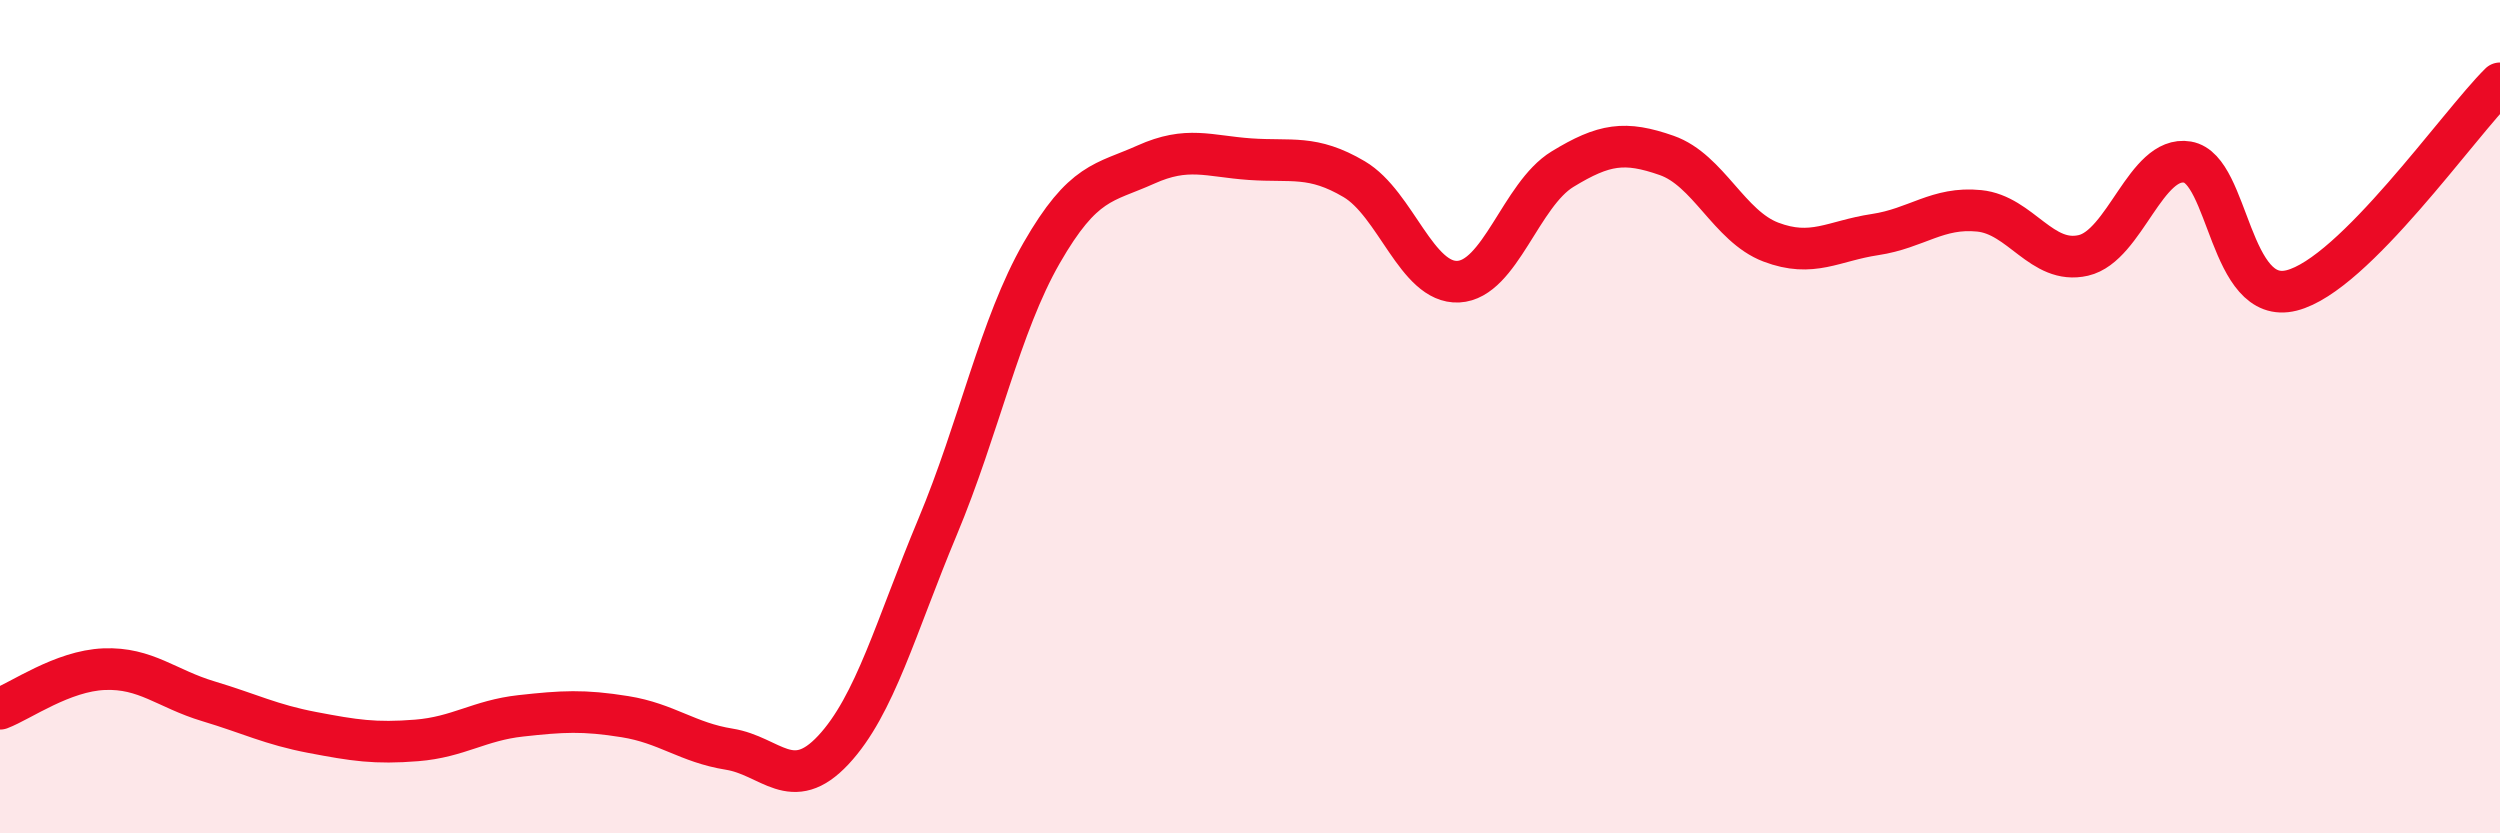
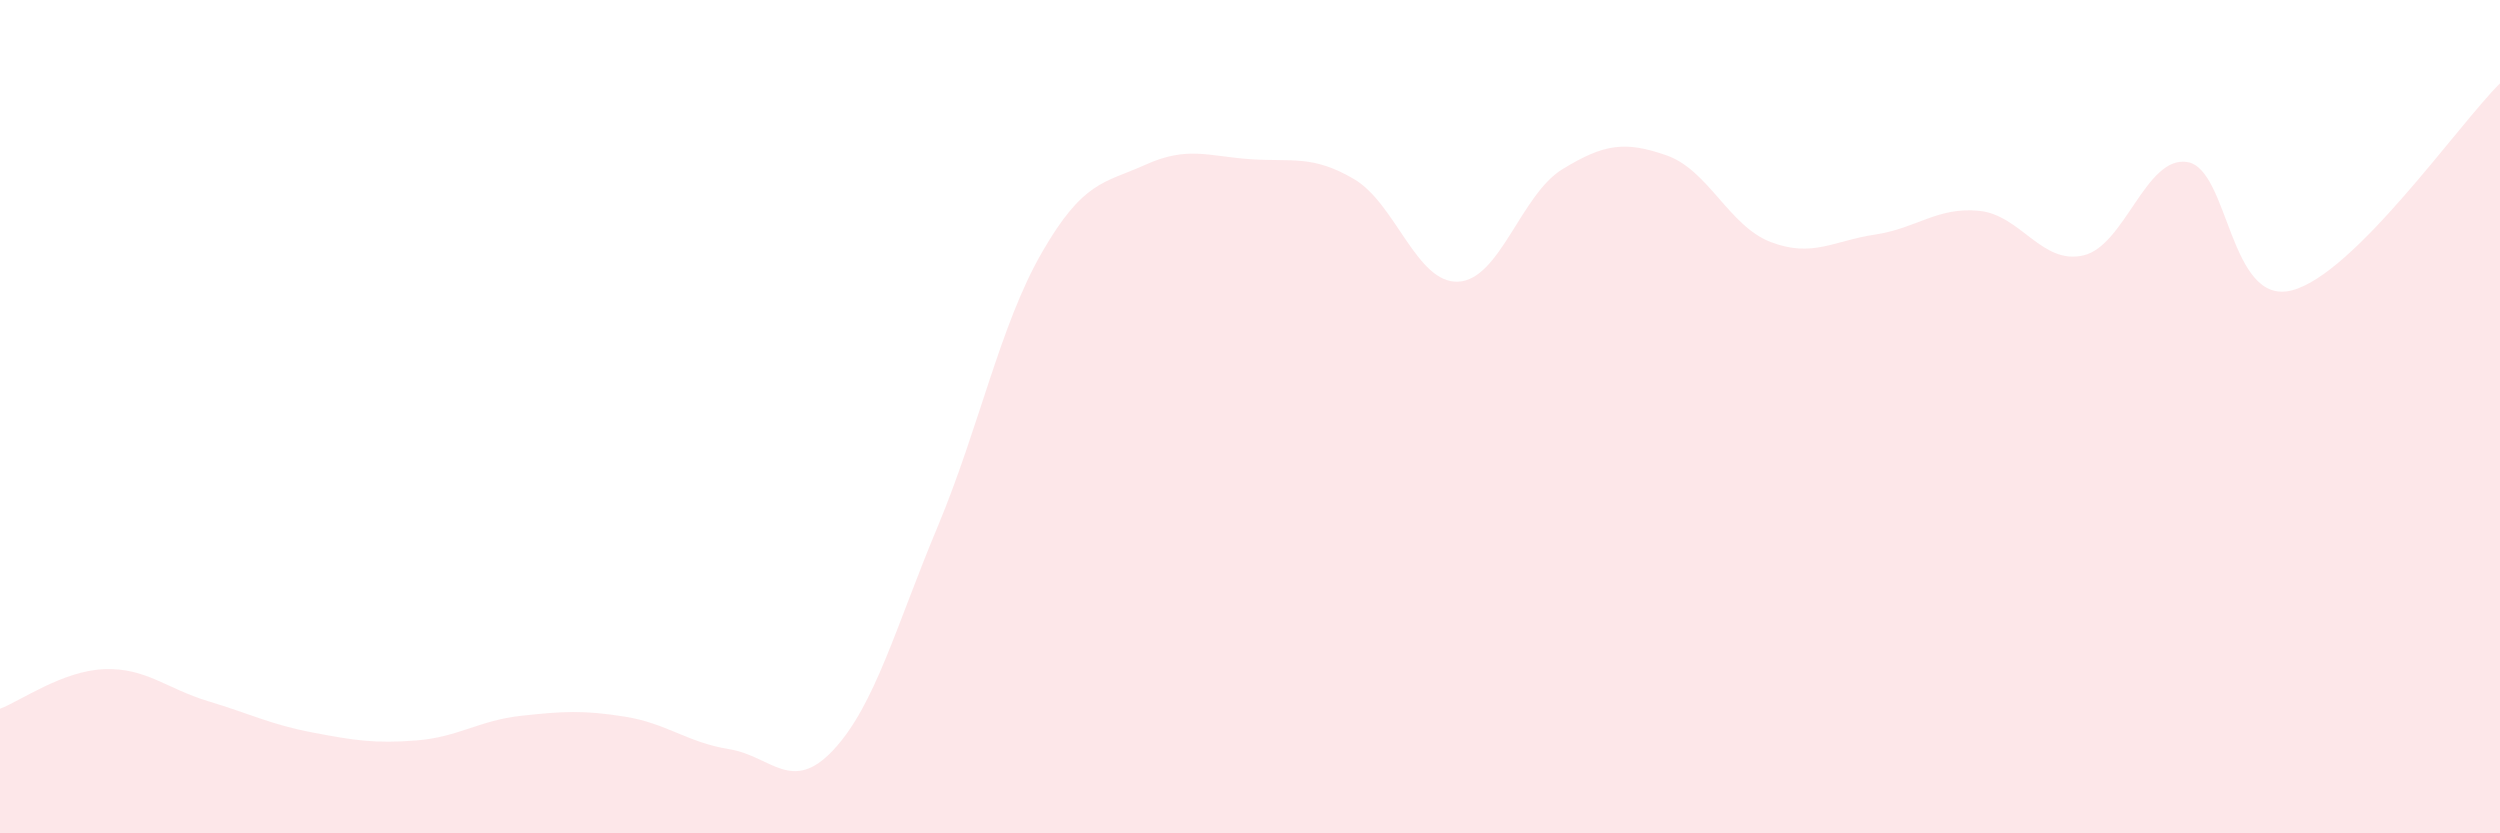
<svg xmlns="http://www.w3.org/2000/svg" width="60" height="20" viewBox="0 0 60 20">
  <path d="M 0,17.01 C 0.5,16.82 1.5,16.1 2.5,16.06 C 3.5,16.02 4,16.53 5,16.83 C 6,17.13 6.5,17.39 7.5,17.58 C 8.5,17.77 9,17.85 10,17.77 C 11,17.69 11.5,17.29 12.5,17.18 C 13.5,17.07 14,17.04 15,17.2 C 16,17.36 16.5,17.82 17.5,17.98 C 18.5,18.14 19,19.07 20,18 C 21,16.93 21.5,15.04 22.5,12.65 C 23.5,10.26 24,7.81 25,6.07 C 26,4.33 26.5,4.4 27.5,3.95 C 28.5,3.5 29,3.75 30,3.82 C 31,3.89 31.5,3.71 32.5,4.3 C 33.5,4.89 34,6.81 35,6.76 C 36,6.71 36.5,4.67 37.5,4.06 C 38.5,3.45 39,3.38 40,3.73 C 41,4.08 41.5,5.43 42.5,5.81 C 43.5,6.19 44,5.78 45,5.63 C 46,5.48 46.5,4.96 47.5,5.06 C 48.5,5.16 49,6.36 50,6.13 C 51,5.9 51.5,3.72 52.5,3.89 C 53.5,4.06 53.5,7.35 55,6.97 C 56.5,6.59 59,2.99 60,2L60 20L0 20Z" fill="#EB0A25" opacity="0.1" stroke-linecap="round" stroke-linejoin="round" />
-   <path d="M 0,17.01 C 0.5,16.82 1.5,16.1 2.5,16.06 C 3.5,16.02 4,16.53 5,16.83 C 6,17.13 6.5,17.39 7.5,17.58 C 8.5,17.77 9,17.85 10,17.77 C 11,17.69 11.5,17.29 12.5,17.18 C 13.5,17.07 14,17.04 15,17.2 C 16,17.36 16.5,17.82 17.5,17.98 C 18.5,18.14 19,19.07 20,18 C 21,16.93 21.5,15.04 22.5,12.65 C 23.5,10.26 24,7.81 25,6.07 C 26,4.33 26.5,4.4 27.5,3.95 C 28.5,3.5 29,3.75 30,3.82 C 31,3.89 31.5,3.71 32.5,4.3 C 33.5,4.89 34,6.81 35,6.76 C 36,6.71 36.5,4.67 37.5,4.06 C 38.5,3.45 39,3.38 40,3.73 C 41,4.08 41.5,5.43 42.5,5.81 C 43.5,6.19 44,5.78 45,5.63 C 46,5.48 46.5,4.96 47.5,5.06 C 48.5,5.16 49,6.36 50,6.13 C 51,5.9 51.5,3.72 52.5,3.89 C 53.5,4.06 53.5,7.35 55,6.97 C 56.5,6.59 59,2.99 60,2" stroke="#EB0A25" stroke-width="1" fill="none" stroke-linecap="round" stroke-linejoin="round" />
</svg>